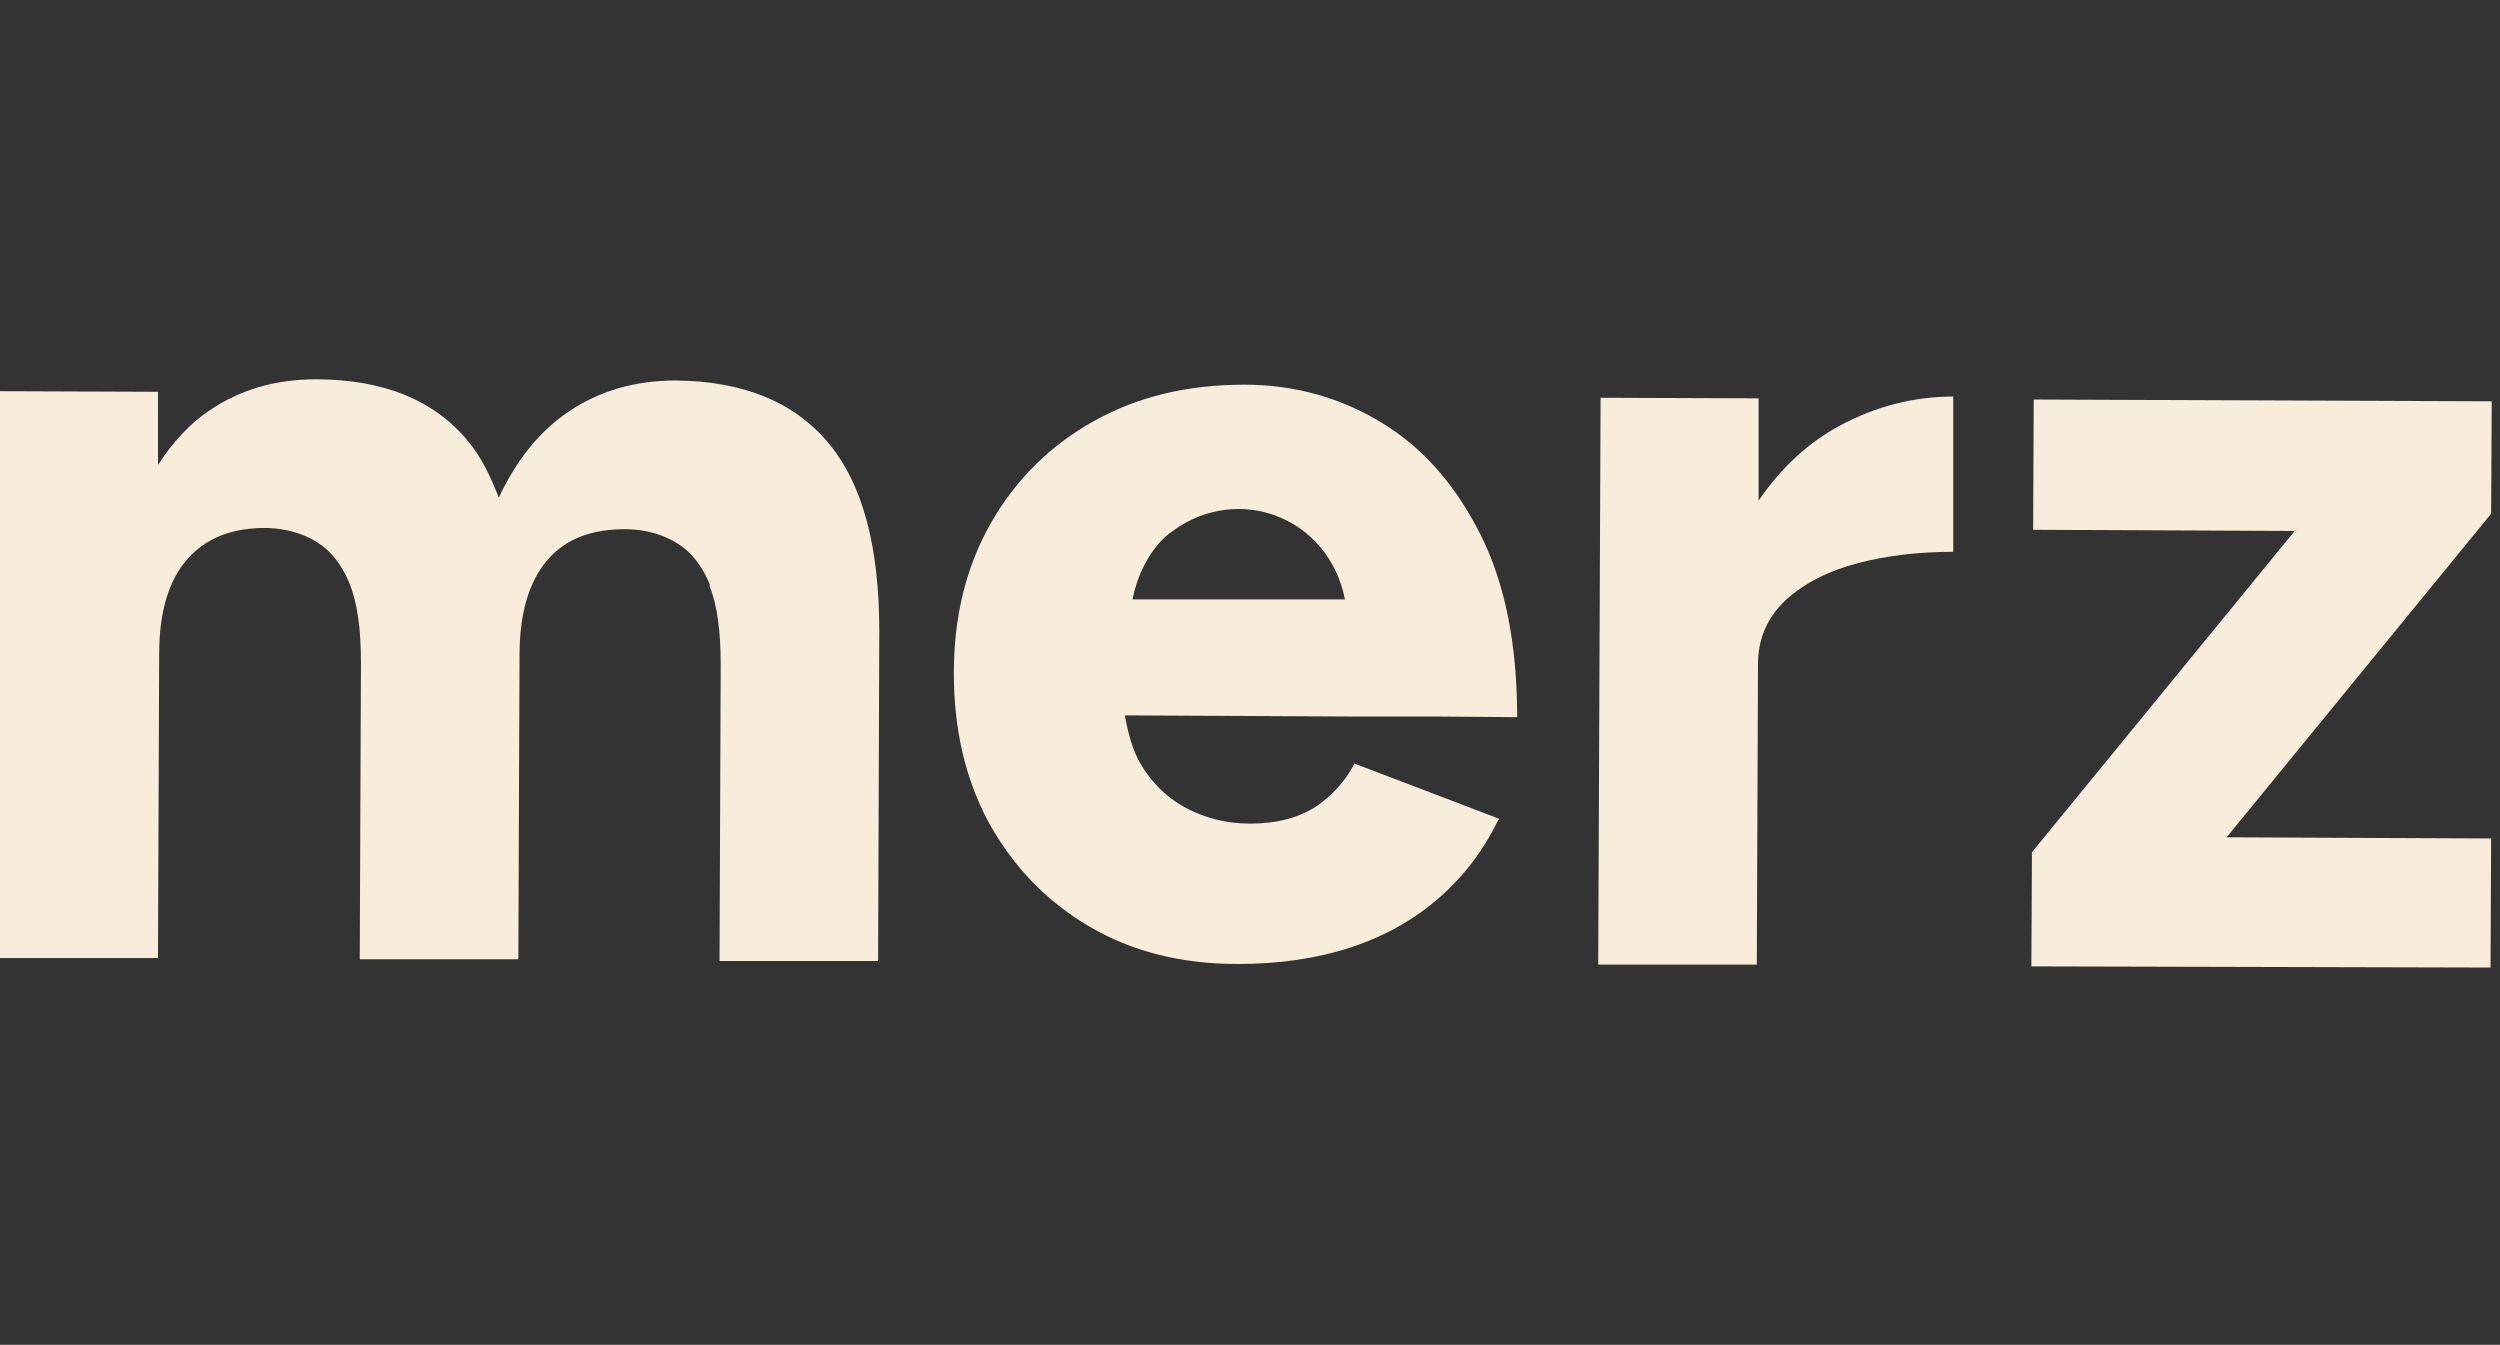
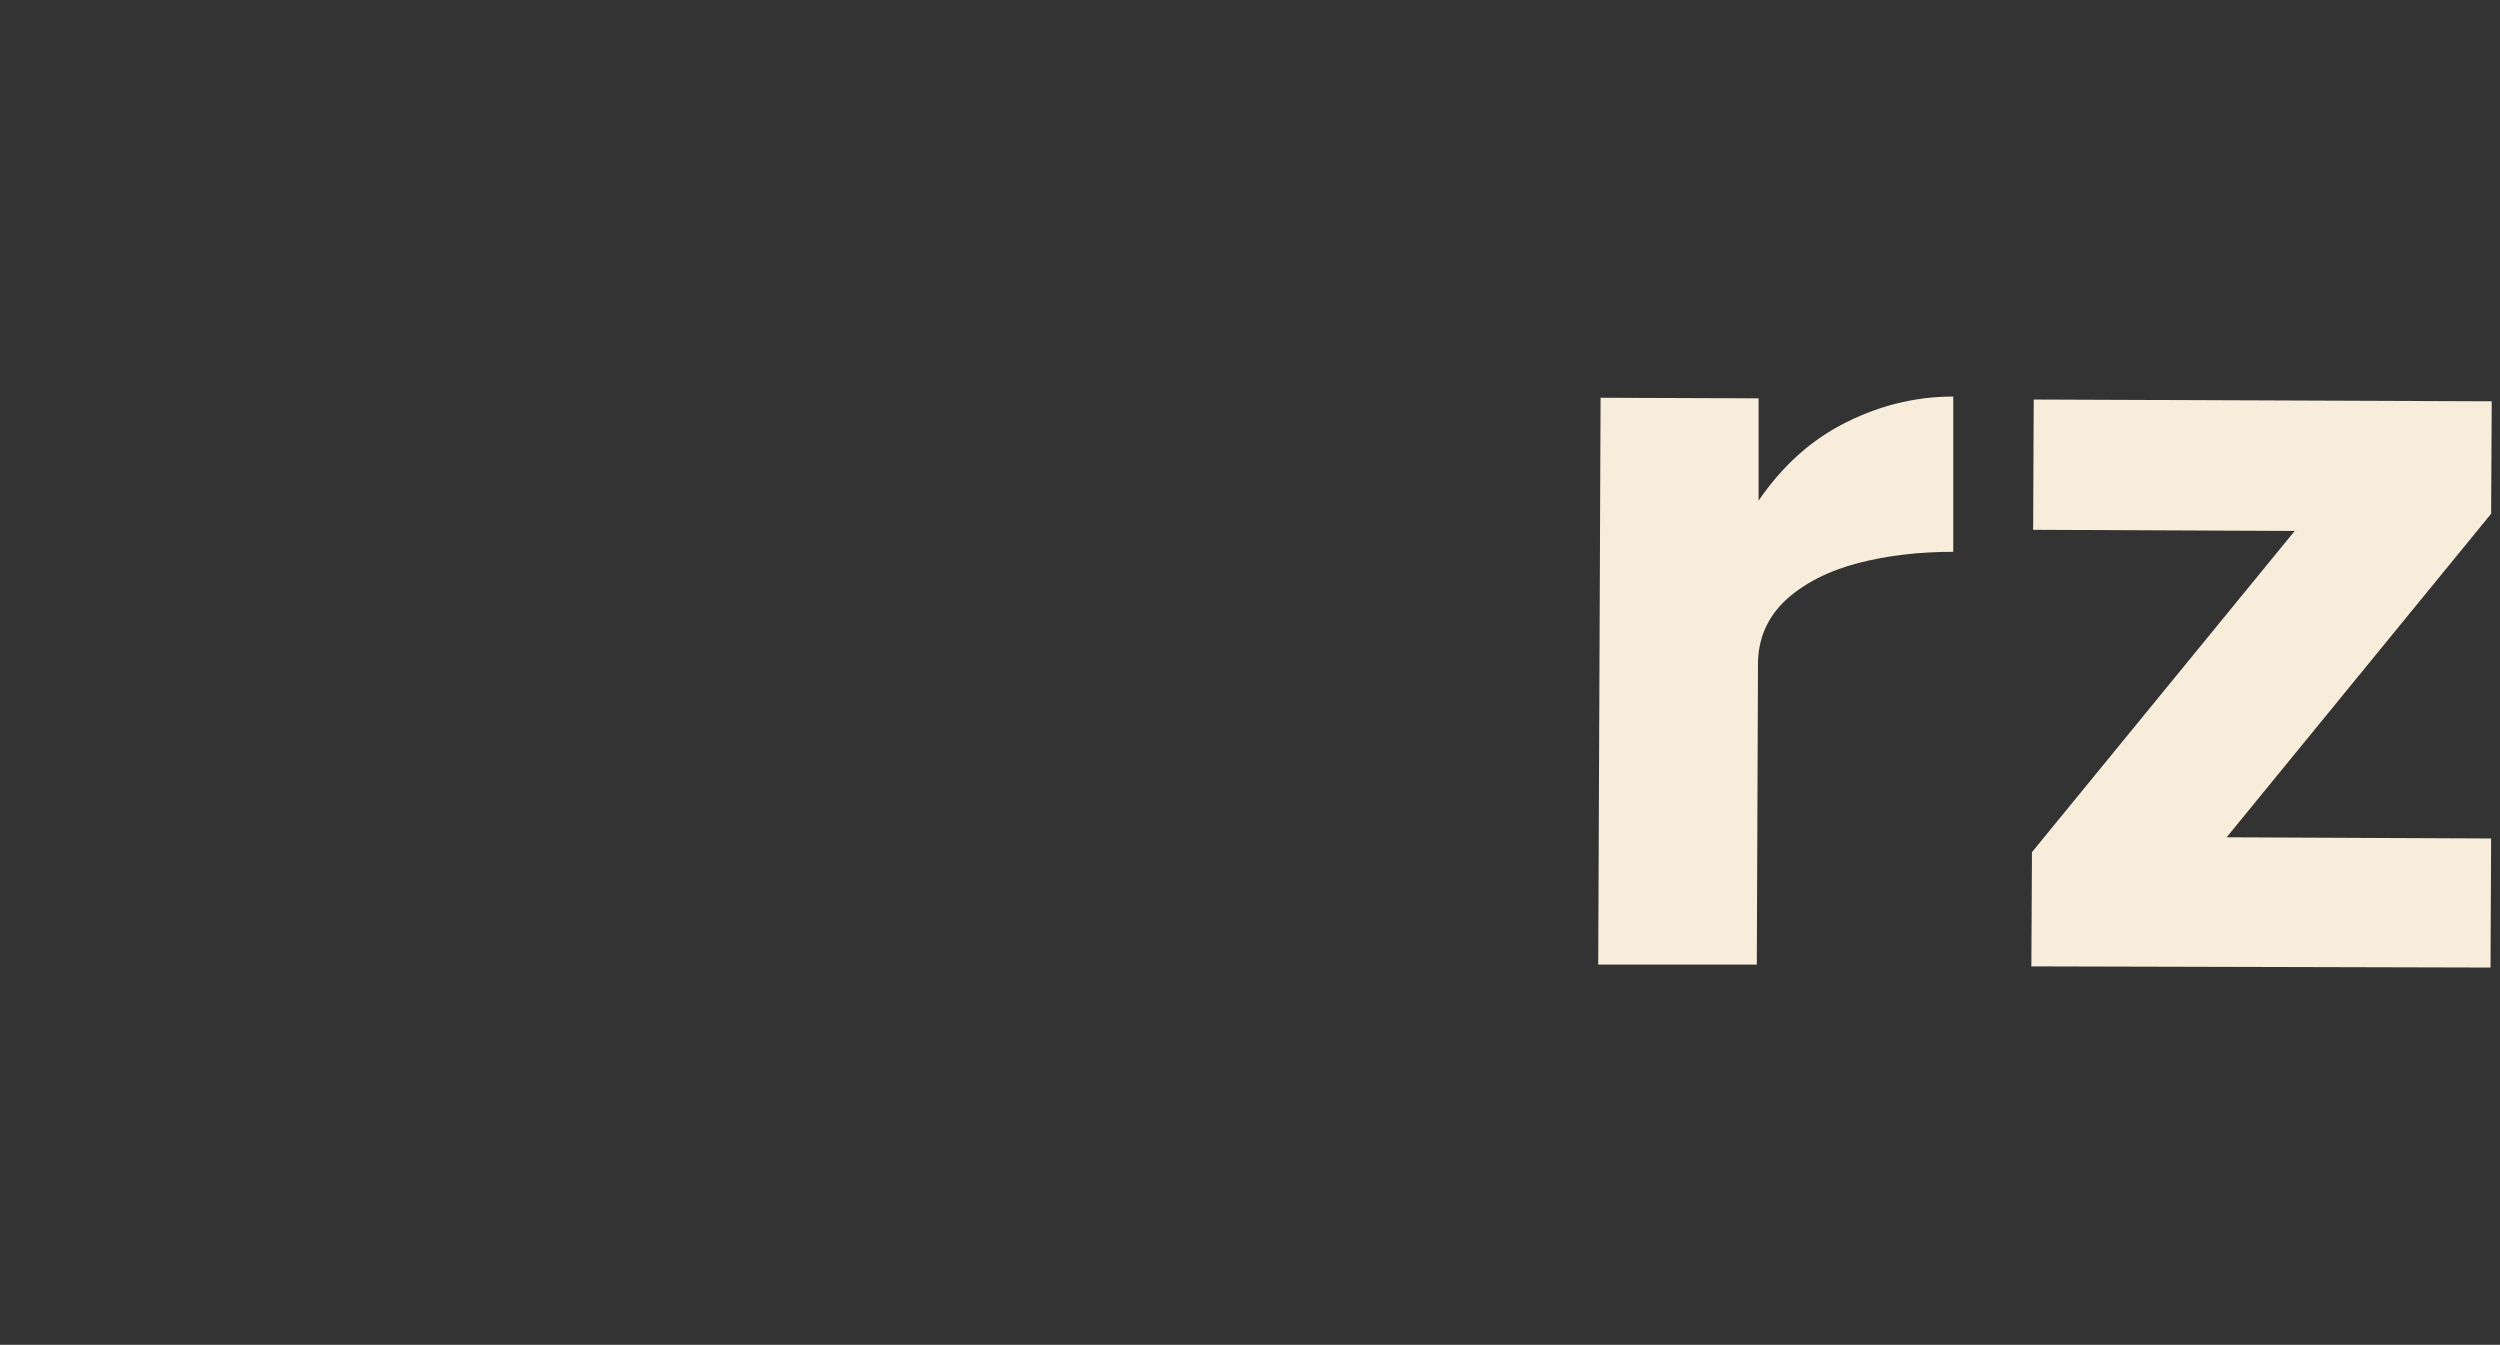
<svg xmlns="http://www.w3.org/2000/svg" width="145" height="78" viewBox="0 0 145 78" fill="none">
  <rect x="0" y="0" width="145" height="78" fill="#333333" stroke="none" />
-   <path d="M41.149 33.971C41.595 35.075 41.801 36.593 41.801 38.525L41.733 55.739H50.93L50.999 36.627C50.999 31.694 50.038 28.072 48.047 25.691C46.057 23.311 43.105 22.104 39.193 22.069C36.859 22.069 34.766 22.655 32.947 23.897C31.265 25.036 29.927 26.726 28.931 28.865C28.451 27.623 27.902 26.485 27.147 25.588C25.191 23.207 22.239 22 18.327 22C15.993 22 13.934 22.587 12.115 23.828C10.948 24.622 9.987 25.691 9.163 26.968V22.724L0 22.69V55.567H9.163L9.232 37.938C9.232 35.489 9.781 33.66 10.879 32.418C11.977 31.177 13.522 30.59 15.512 30.625C16.611 30.659 17.572 30.935 18.395 31.453C19.185 31.935 19.837 32.763 20.283 33.867C20.729 34.971 20.935 36.489 20.935 38.421L20.866 55.636H30.064L30.133 38.007C30.133 35.558 30.682 33.729 31.746 32.487C32.809 31.245 34.354 30.659 36.413 30.694C37.511 30.728 38.472 31.004 39.296 31.521C40.085 32.004 40.737 32.832 41.183 33.936L41.149 33.971Z" fill="#F8EDDA" />
-   <path d="M86.966 47.494L78.558 44.286C78.043 45.286 77.322 46.08 76.395 46.735C75.366 47.425 74.062 47.77 72.517 47.77C71.144 47.77 69.909 47.46 68.742 46.839C67.61 46.218 66.683 45.286 66.031 44.079C65.653 43.354 65.413 42.457 65.242 41.491L78.763 41.56H83.534L87.995 41.595C87.995 37.421 87.309 33.867 85.868 31.004C84.426 28.141 82.539 25.967 80.136 24.518C77.768 23.07 75.091 22.311 72.174 22.311C68.879 22.311 65.997 23 63.457 24.415C60.917 25.829 58.927 27.796 57.485 30.314C56.044 32.832 55.323 35.73 55.323 39.042C55.323 42.354 56.01 45.252 57.382 47.77C58.789 50.288 60.711 52.289 63.182 53.738C65.653 55.187 68.502 55.912 71.797 55.912C74.165 55.912 76.361 55.601 78.352 54.946C80.342 54.29 82.058 53.324 83.534 52.013C84.907 50.806 86.039 49.322 86.897 47.563L86.966 47.494ZM68.022 30.797C71.762 28.037 77.047 29.935 78.008 34.764H65.688C65.997 33.143 66.889 31.556 68.022 30.797Z" fill="#F8EDDA" />
  <path d="M113.289 32.005V23C111.024 23 108.827 23.552 106.699 24.691C104.846 25.691 103.267 27.175 101.998 29.038V23.104L92.834 23.07L92.697 55.946H101.895L101.963 38.525C101.963 37.041 102.512 35.799 103.576 34.799C104.64 33.833 106.047 33.108 107.763 32.66C109.479 32.212 111.333 32.005 113.289 32.005Z" fill="#F8EDDA" />
  <path d="M144.485 48.632L129.144 48.563L144.485 29.797L144.52 23.276L117.956 23.173L117.922 30.728L133.091 30.797L117.853 49.426L117.819 56.05L144.451 56.118L144.485 48.632Z" fill="#F8EDDA" />
</svg>